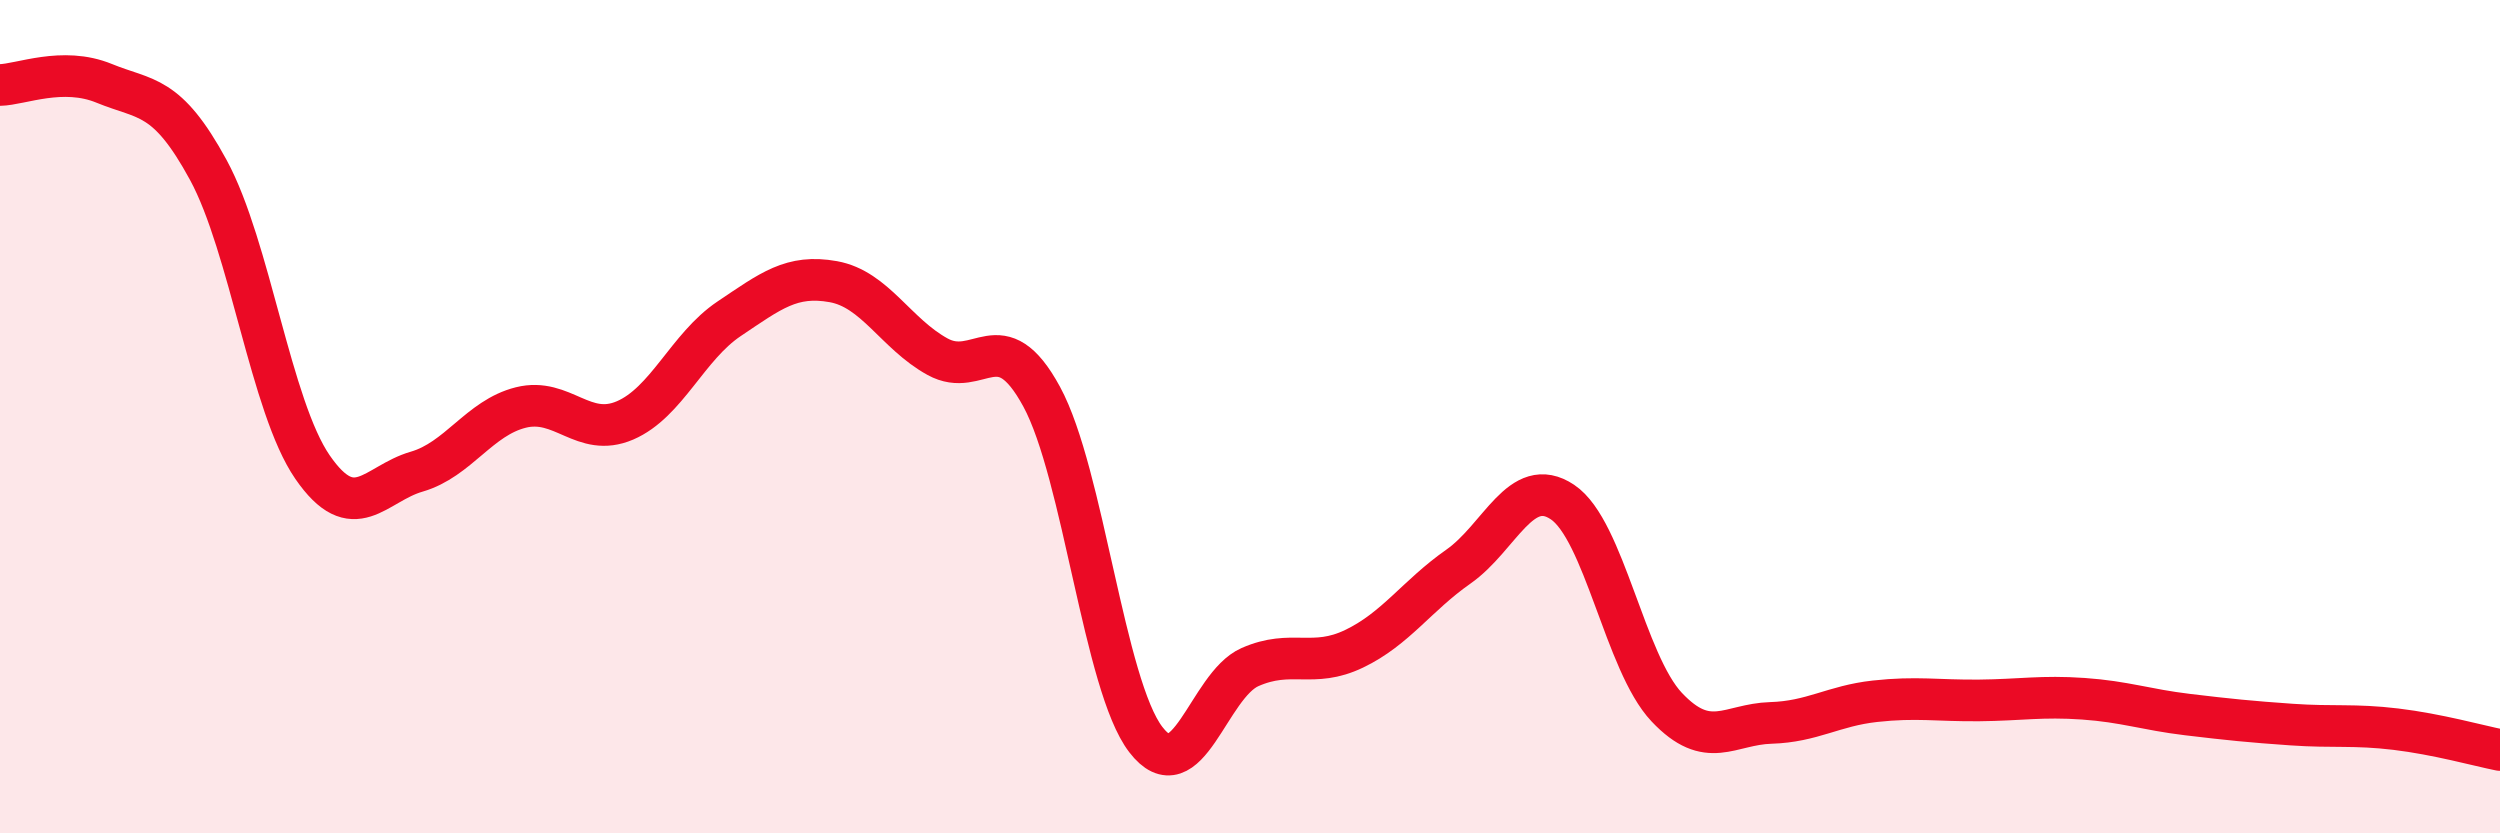
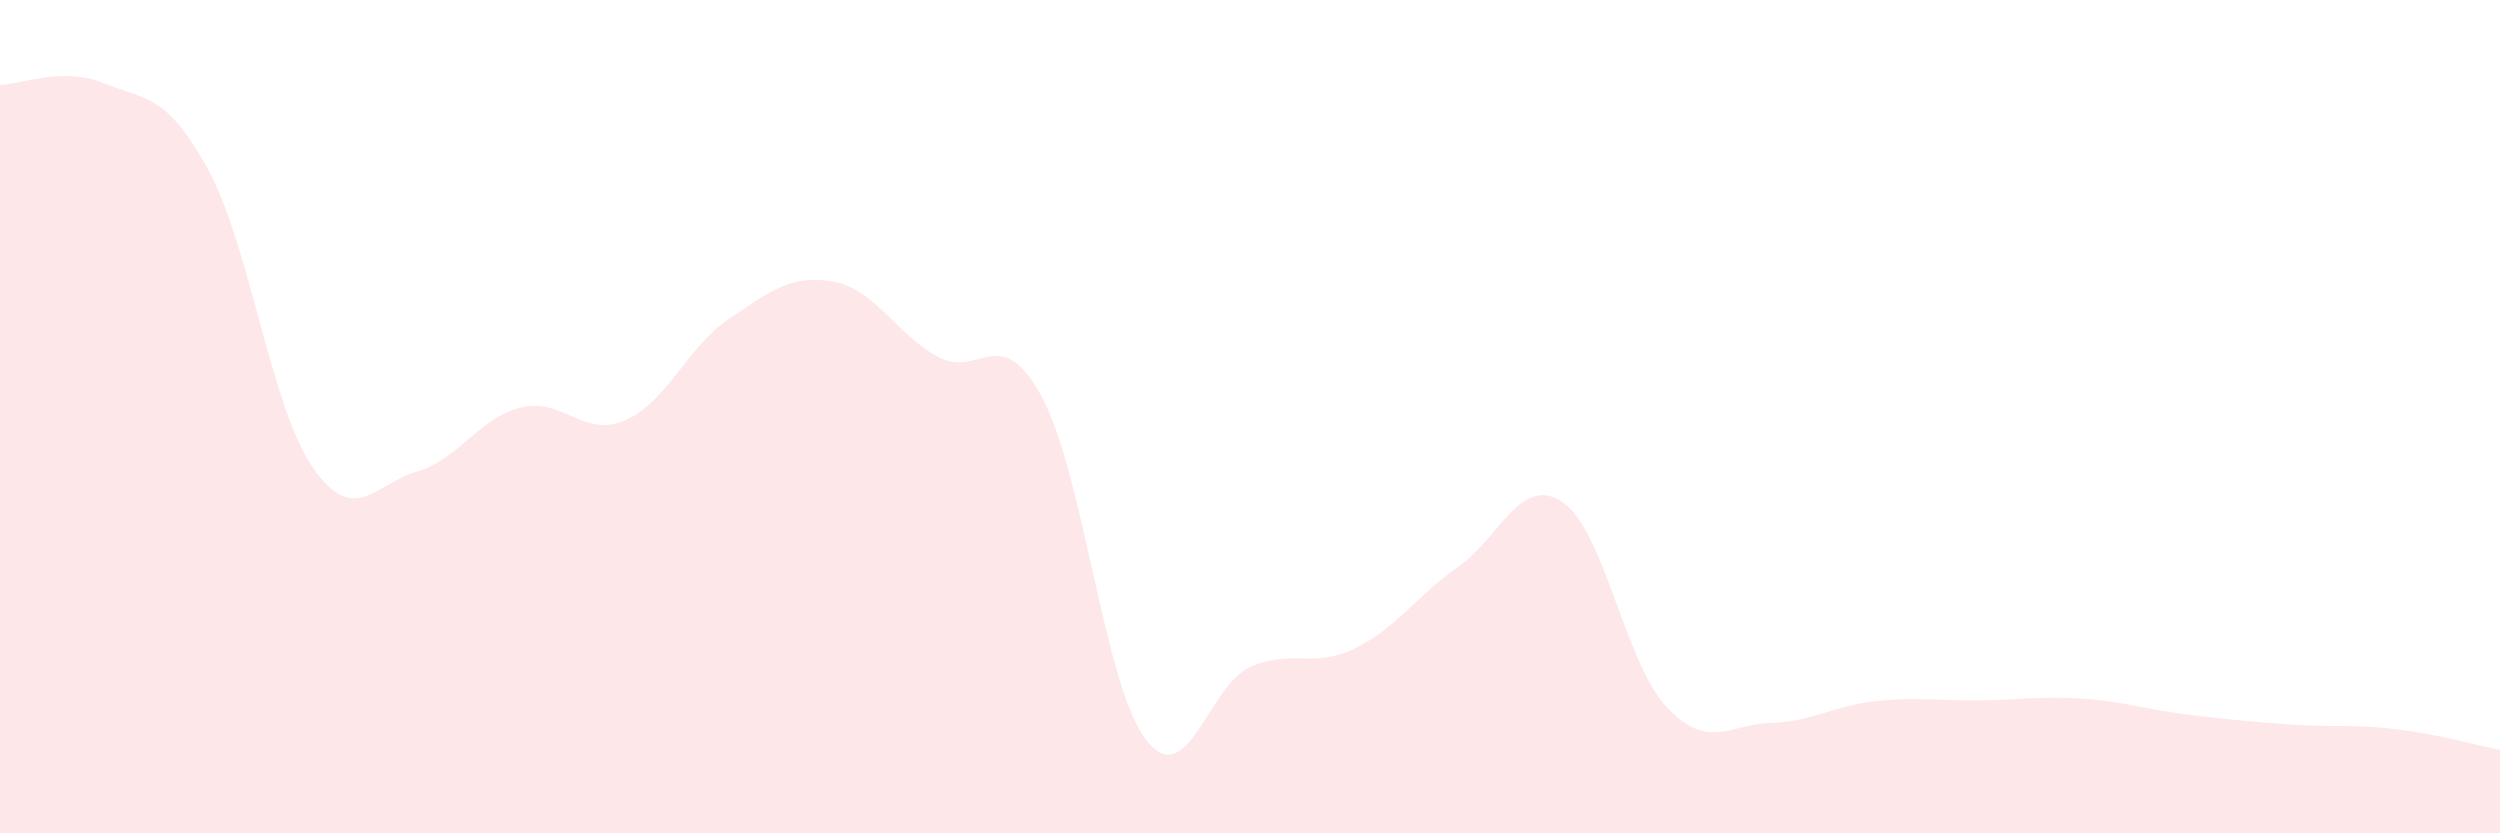
<svg xmlns="http://www.w3.org/2000/svg" width="60" height="20" viewBox="0 0 60 20">
  <path d="M 0,2.04 C 0.5,2.03 1.5,1.59 2.5,2 C 3.5,2.41 4,2.24 5,4.08 C 6,5.92 6.5,9.76 7.5,11.21 C 8.5,12.66 9,11.61 10,11.32 C 11,11.03 11.5,10.03 12.5,9.78 C 13.5,9.53 14,10.52 15,10.09 C 16,9.66 16.5,8.32 17.5,7.65 C 18.5,6.98 19,6.58 20,6.76 C 21,6.94 21.5,8.01 22.5,8.56 C 23.5,9.11 24,7.68 25,9.52 C 26,11.36 26.5,16.45 27.5,17.75 C 28.5,19.05 29,16.45 30,16.01 C 31,15.57 31.5,16.05 32.5,15.57 C 33.5,15.09 34,14.3 35,13.6 C 36,12.9 36.5,11.38 37.5,12.05 C 38.5,12.72 39,15.91 40,16.97 C 41,18.03 41.5,17.38 42.5,17.35 C 43.5,17.32 44,16.94 45,16.83 C 46,16.72 46.5,16.82 47.5,16.81 C 48.5,16.8 49,16.7 50,16.77 C 51,16.84 51.5,17.03 52.5,17.15 C 53.5,17.27 54,17.32 55,17.39 C 56,17.46 56.5,17.38 57.5,17.5 C 58.5,17.62 59.5,17.9 60,18L60 20L0 20Z" fill="#EB0A25" opacity="0.1" stroke-linecap="round" stroke-linejoin="round" />
-   <path d="M 0,2.04 C 0.5,2.03 1.5,1.59 2.5,2 C 3.5,2.41 4,2.24 5,4.08 C 6,5.92 6.5,9.76 7.5,11.21 C 8.5,12.66 9,11.61 10,11.32 C 11,11.03 11.5,10.03 12.5,9.78 C 13.5,9.53 14,10.52 15,10.09 C 16,9.66 16.5,8.32 17.5,7.65 C 18.5,6.98 19,6.58 20,6.76 C 21,6.94 21.5,8.01 22.5,8.56 C 23.5,9.11 24,7.68 25,9.52 C 26,11.36 26.5,16.45 27.5,17.75 C 28.5,19.05 29,16.45 30,16.01 C 31,15.57 31.5,16.05 32.5,15.57 C 33.5,15.09 34,14.3 35,13.6 C 36,12.9 36.5,11.38 37.5,12.05 C 38.5,12.72 39,15.91 40,16.97 C 41,18.03 41.5,17.38 42.5,17.35 C 43.5,17.32 44,16.94 45,16.83 C 46,16.72 46.5,16.82 47.5,16.81 C 48.5,16.8 49,16.7 50,16.77 C 51,16.84 51.5,17.03 52.5,17.15 C 53.5,17.27 54,17.32 55,17.39 C 56,17.46 56.5,17.38 57.5,17.5 C 58.5,17.62 59.5,17.9 60,18" stroke="#EB0A25" stroke-width="1" fill="none" stroke-linecap="round" stroke-linejoin="round" />
</svg>